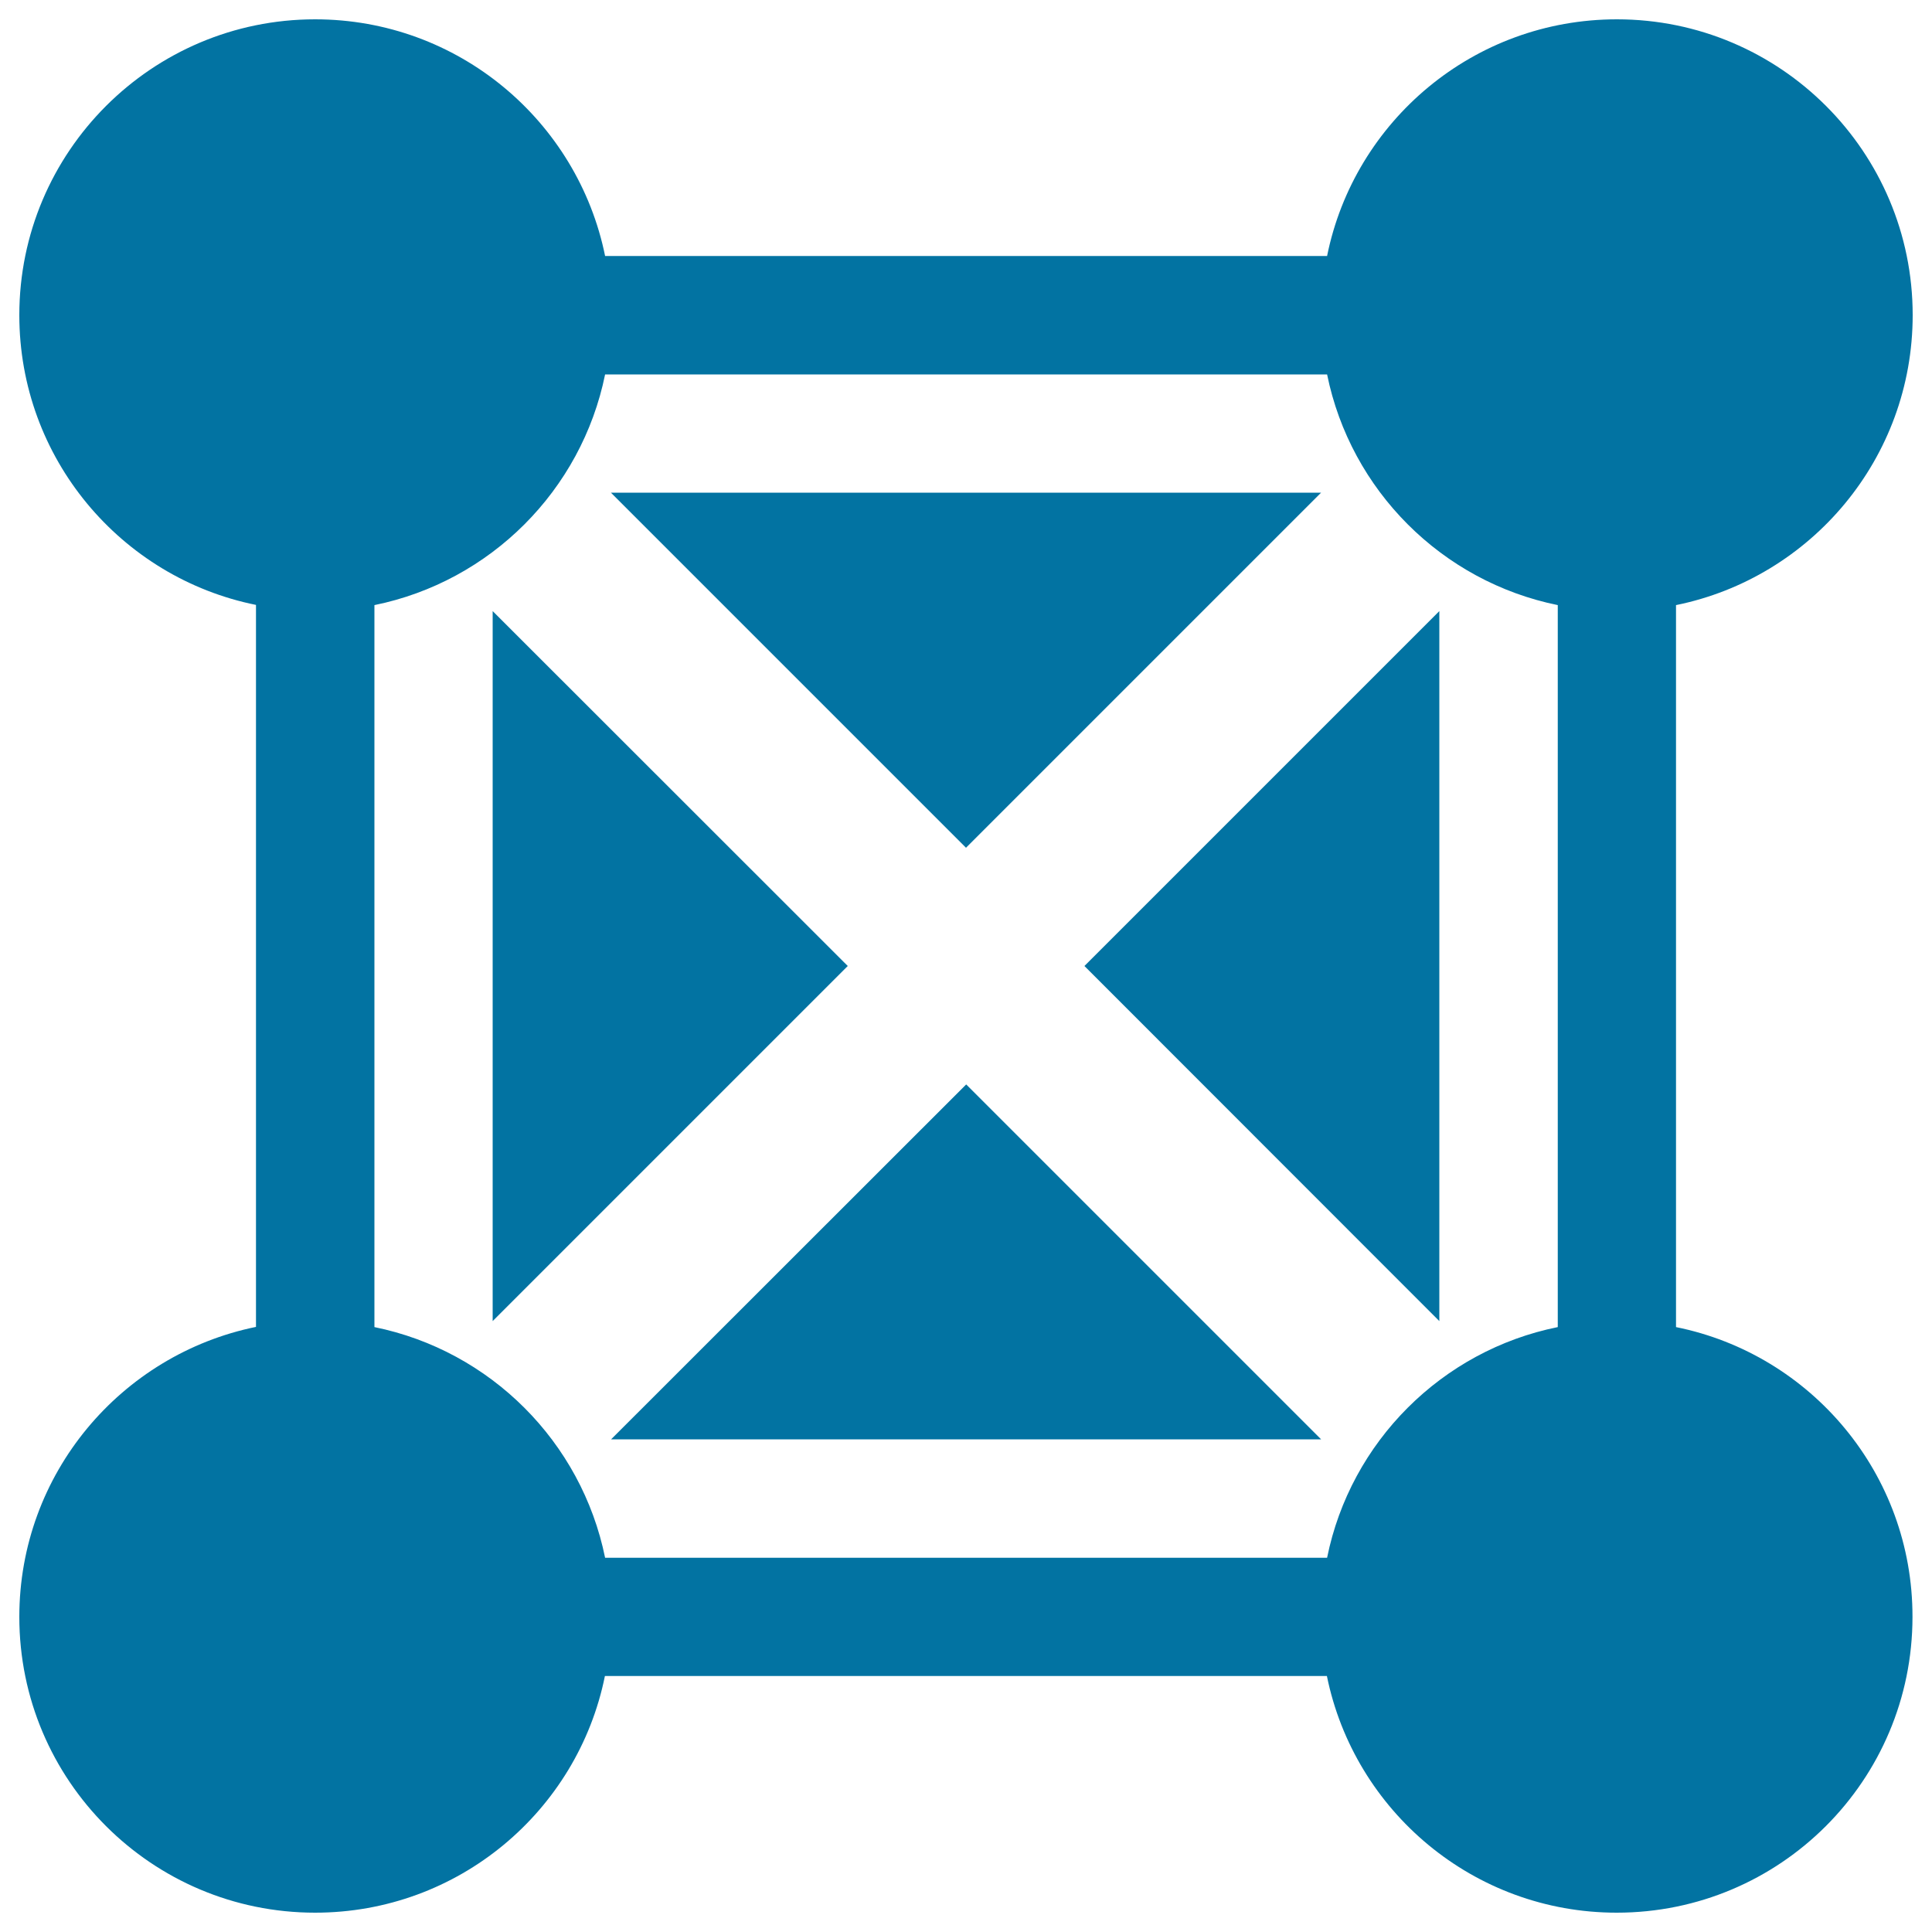
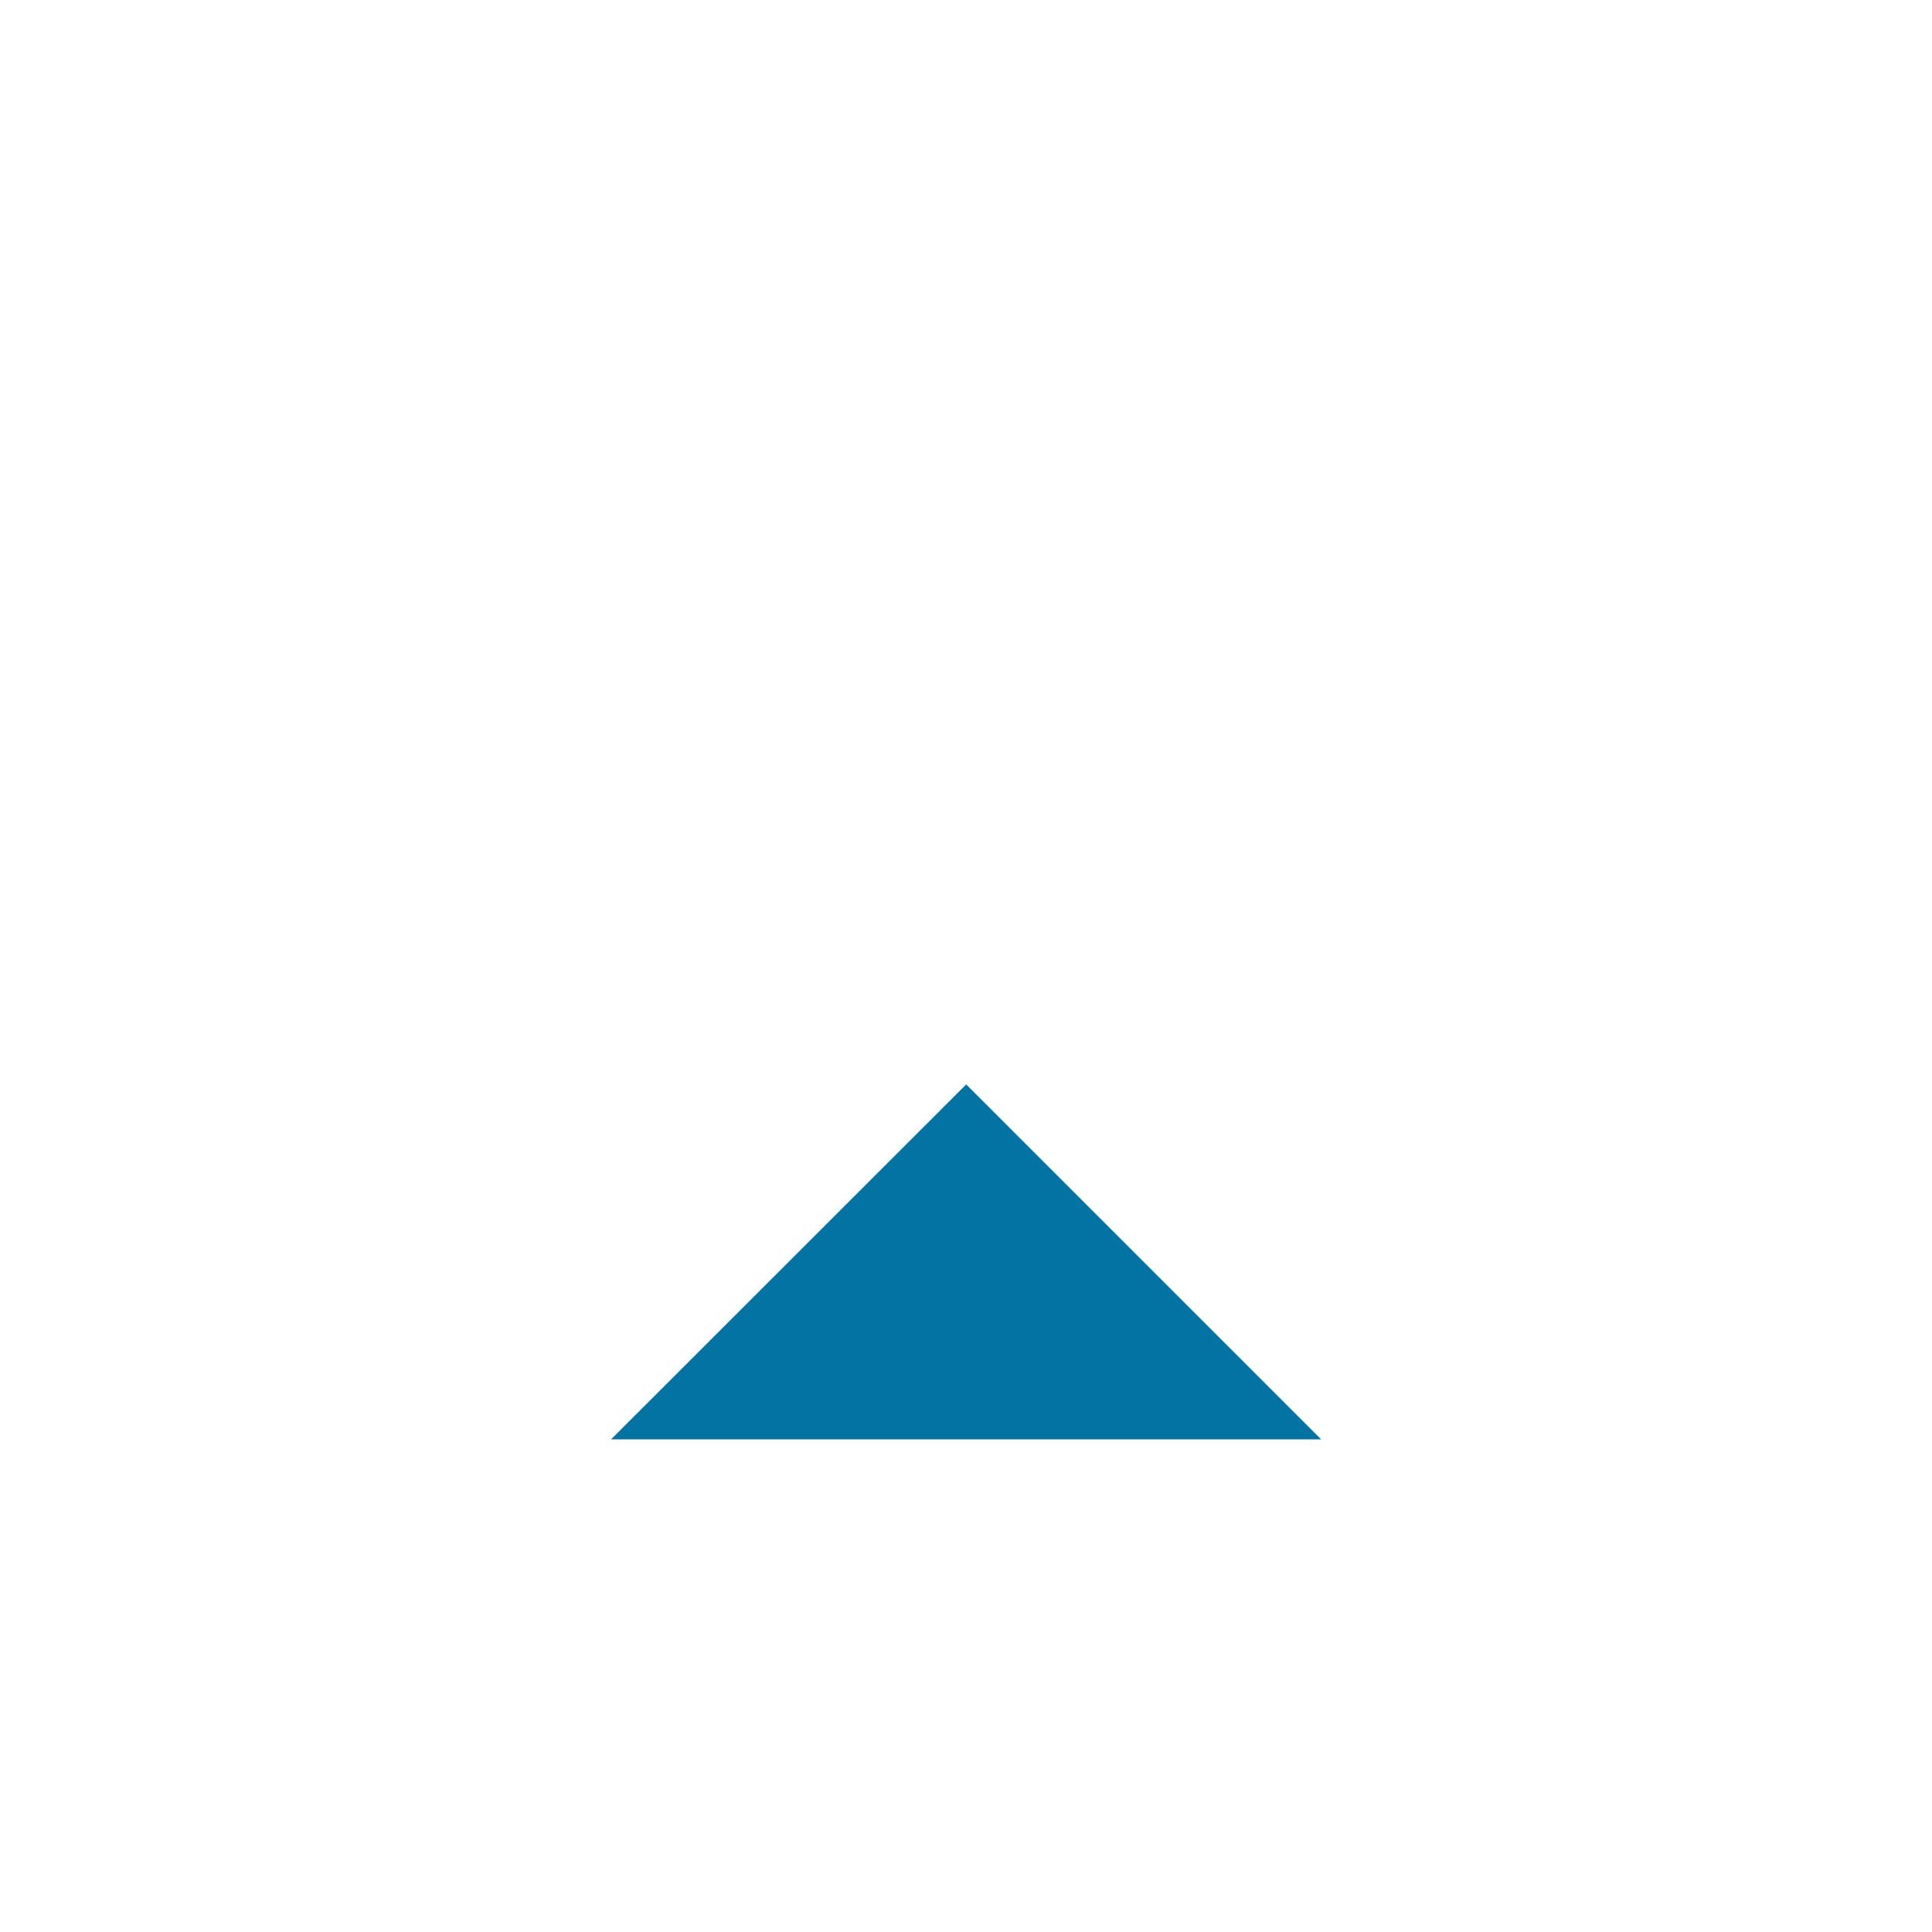
<svg xmlns="http://www.w3.org/2000/svg" viewBox="0 0 1000 1000" style="fill:#0273a2">
  <title>Minisize Browser SVG icon</title>
  <g>
    <g>
-       <path d="M867.5,686.9V313.2C937.4,299,990,237.2,990,163.1C990,78.6,921.5,10,836.9,10c-74.1,0-135.9,52.6-150,122.5H313.2C299,62.6,237.2,10,163.1,10C78.6,10,10,78.6,10,163.1c0,74.1,52.6,135.9,122.5,150v373.7C62.6,701.1,10,762.8,10,836.9C10,921.5,78.6,990,163.1,990c74.1,0,135.9-52.6,150-122.5h373.7c14.2,69.9,76,122.5,150,122.5c84.6,0,153.1-68.5,153.1-153.1C990,762.8,937.4,701,867.5,686.9z M686.9,806.3H313.2c-12.2-60-59.4-107.2-119.4-119.4V313.2c60-12.2,107.2-59.4,119.4-119.4h373.7c12.2,60,59.4,107.2,119.4,119.4v373.7h0C746.3,699,699,746.3,686.9,806.3z" />
-       <polygon points="255,316.3 255,683.8 438.8,500 " />
-       <polygon points="745,683.8 745,316.3 561.3,500 " />
-       <polygon points="683.8,255 316.2,255 500,438.8 " />
      <polygon points="316.3,745 683.8,745 500.1,561.3 " />
    </g>
  </g>
</svg>